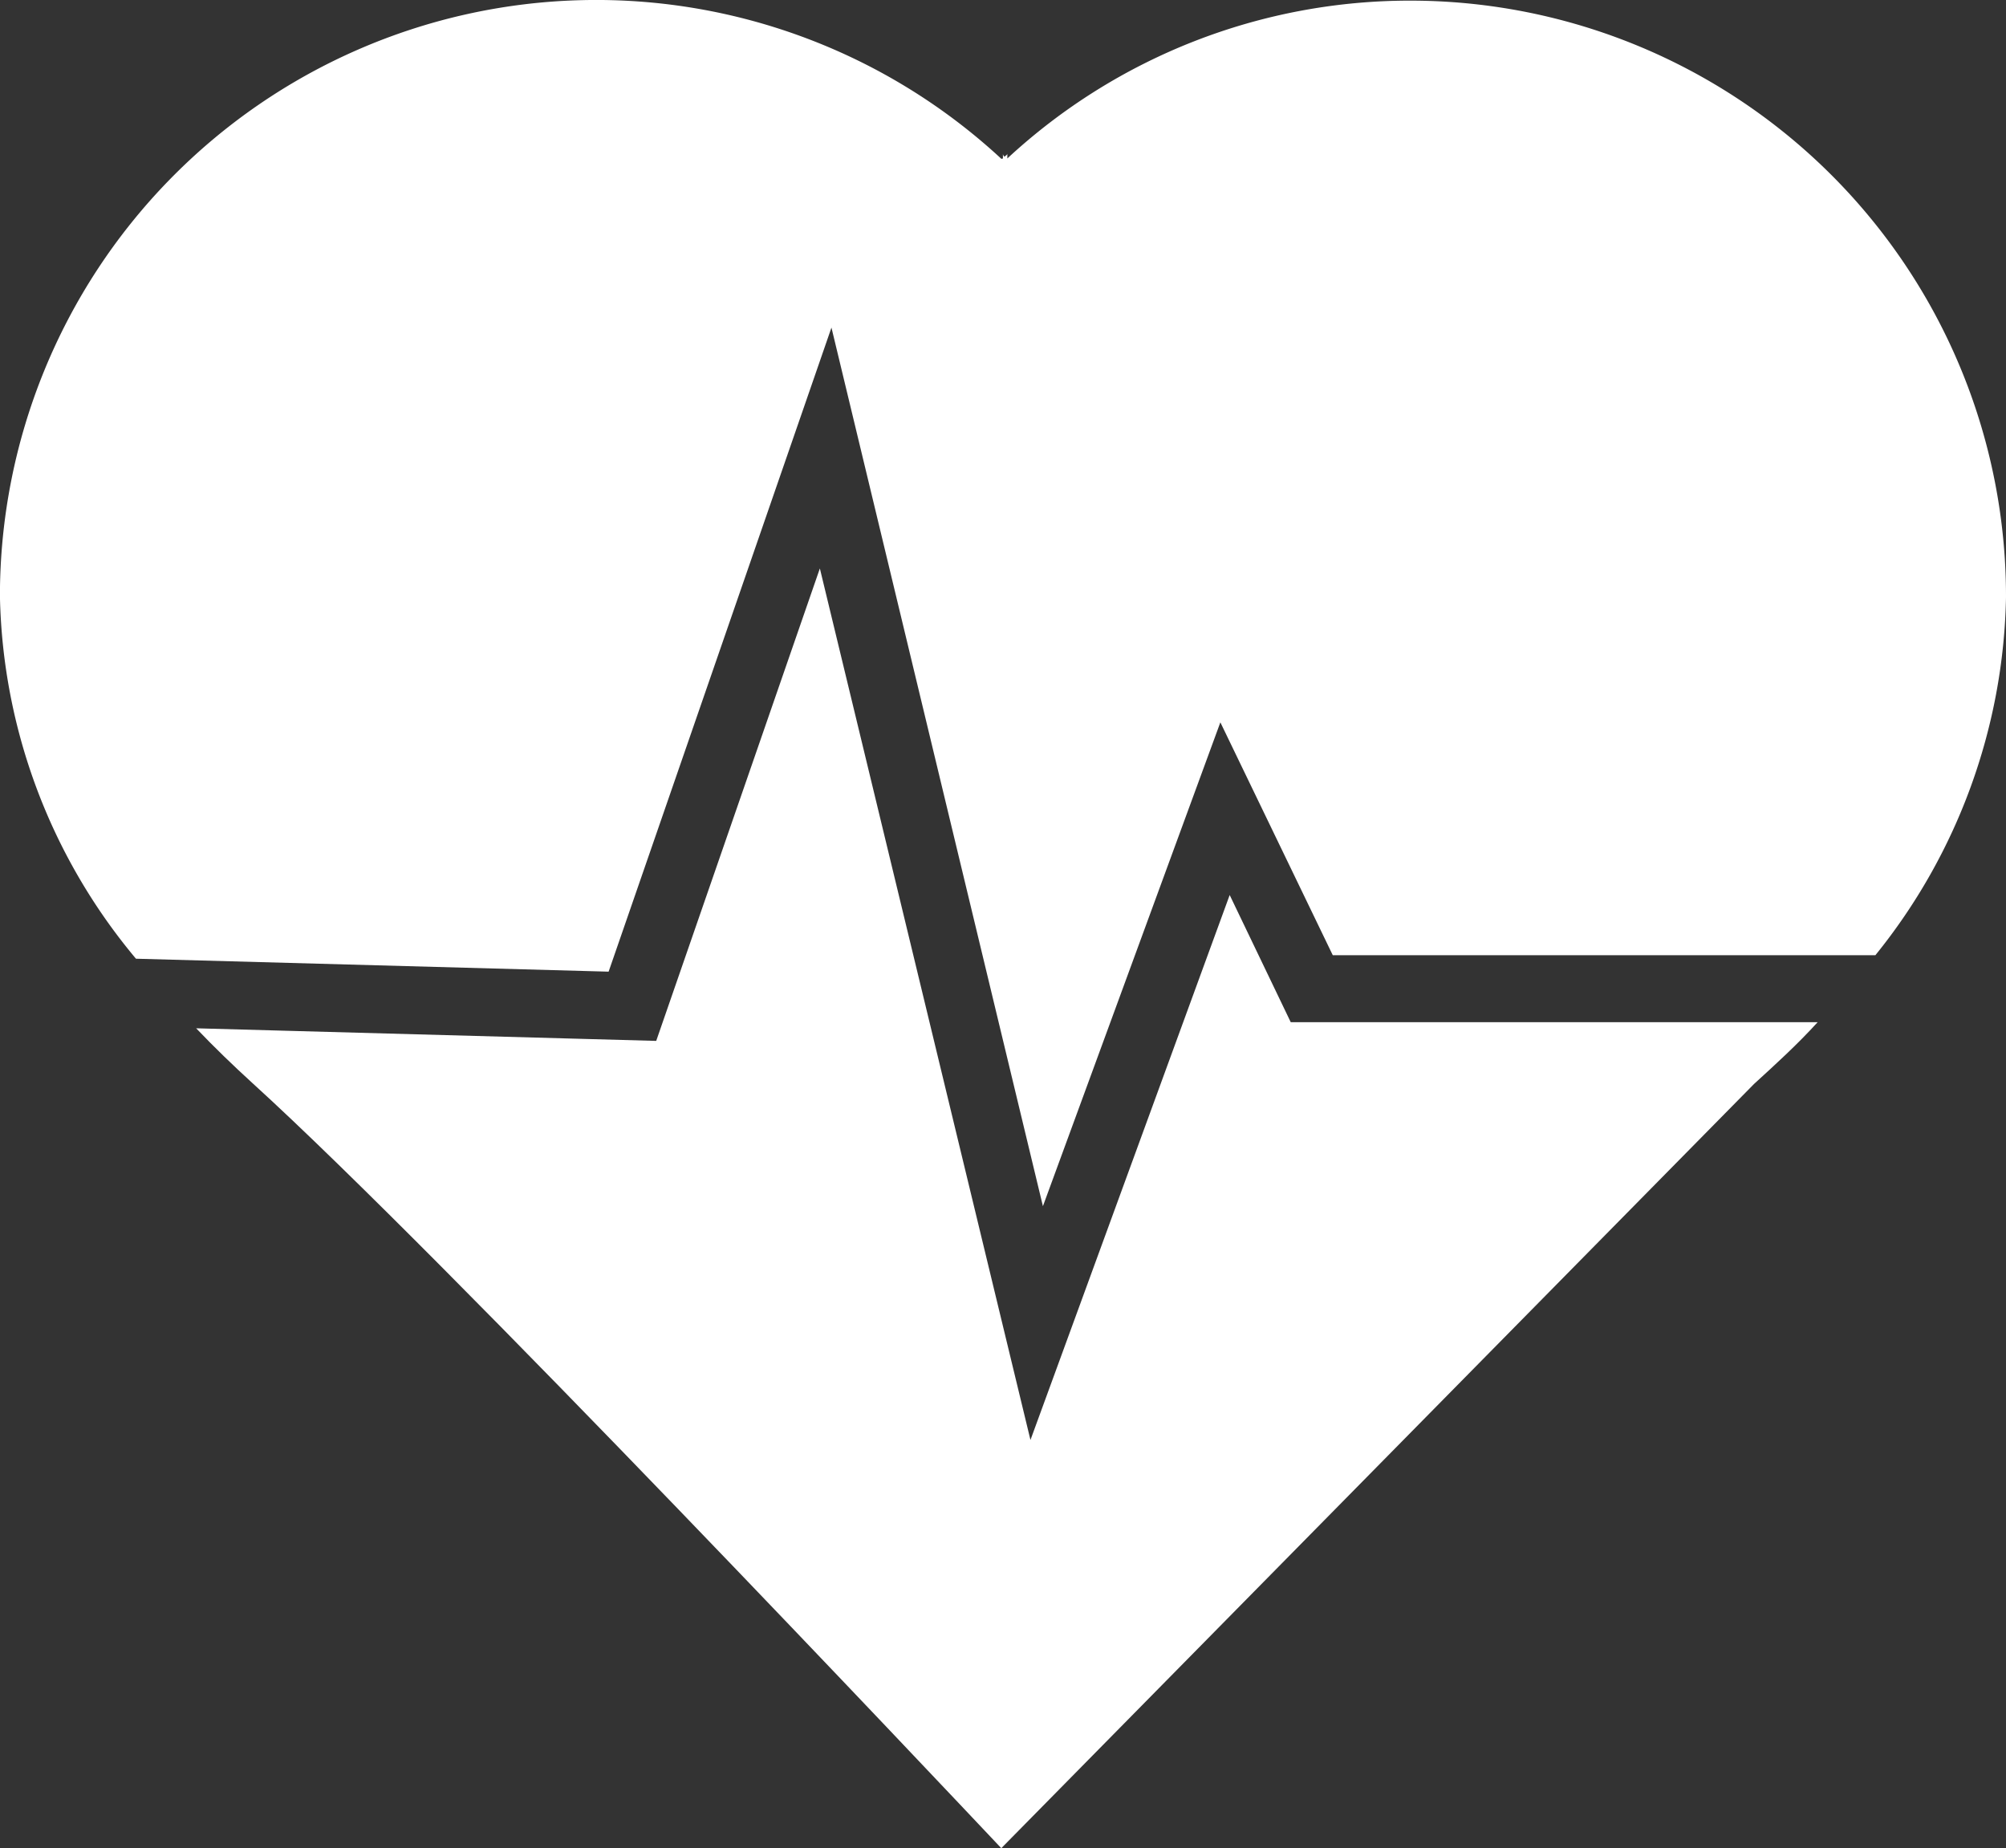
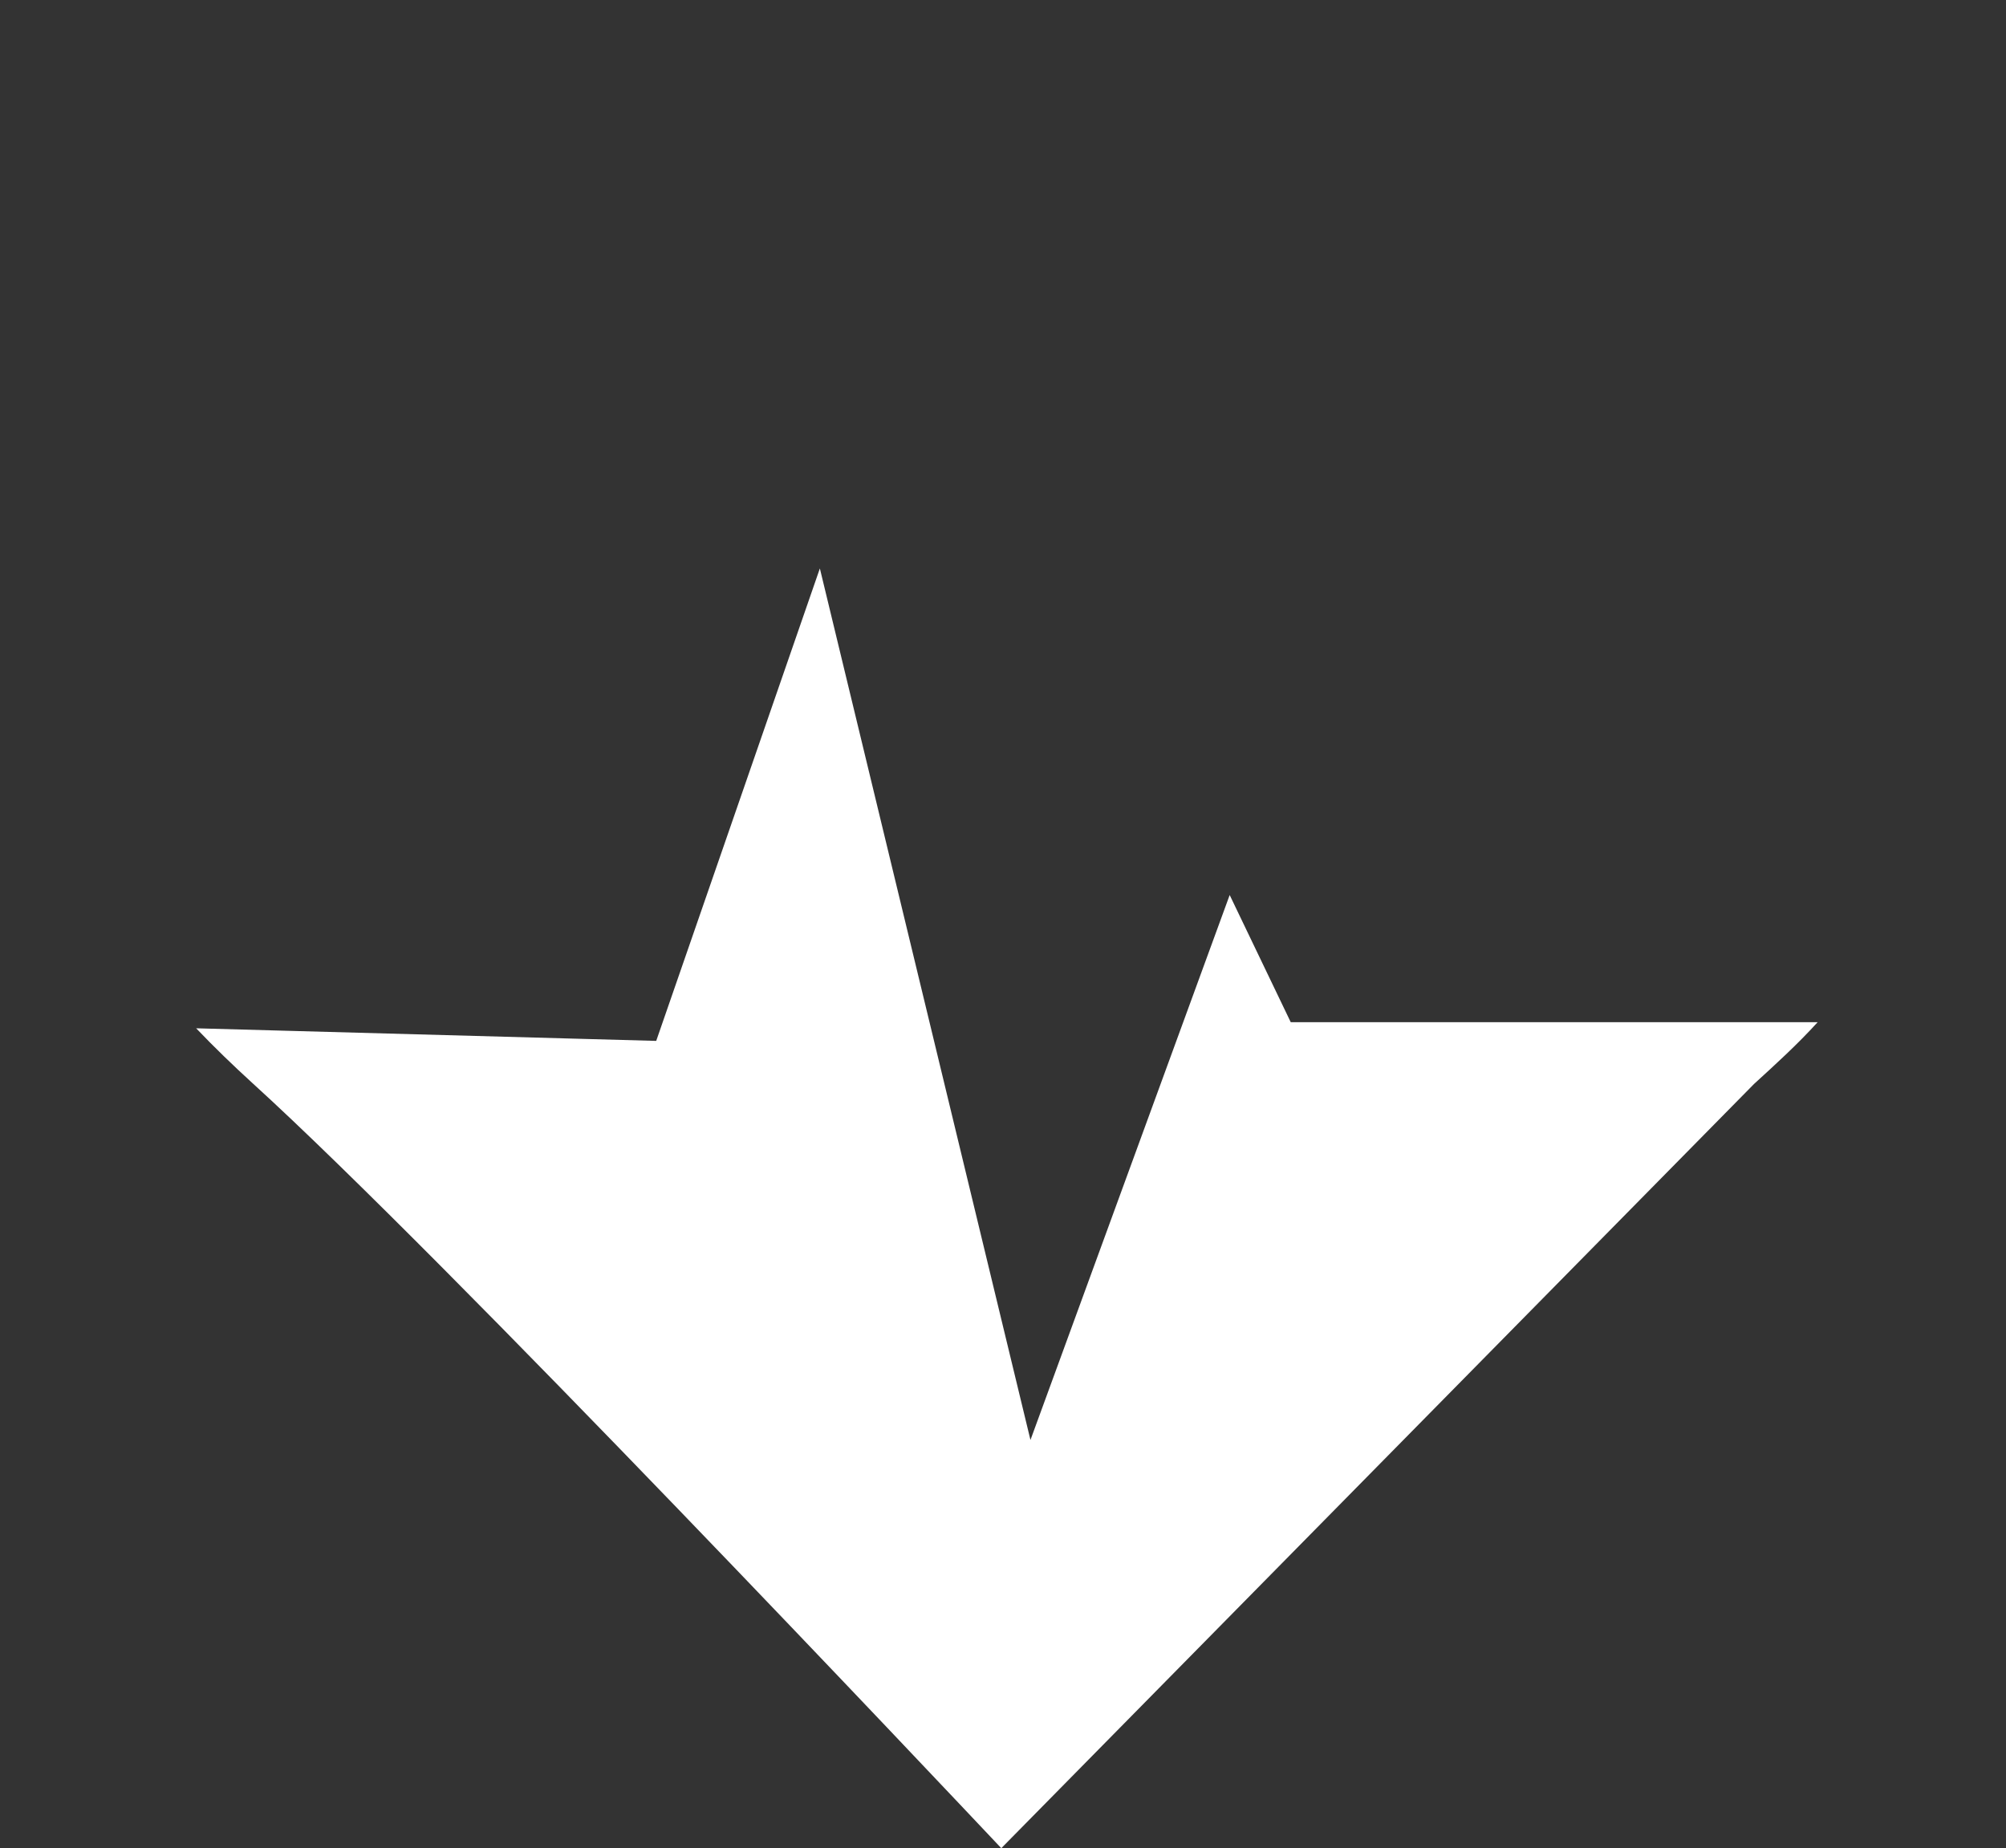
<svg xmlns="http://www.w3.org/2000/svg" width="28.194" height="25.975" viewBox="0 0 28.194 25.975">
  <rect x="0" y="0" width="28.194" height="25.975" fill="#333333" stroke="none" />
  <g transform="translate(-19.042 -28.205)">
-     <path d="M38.873,28.214A8.32,8.32,0,0,0,33.2,30.432v-.067c0,.015-.025.028-.04.042a.057.057,0,0,1-.022-.042v.068s-.018,0-.019.007a8.38,8.38,0,0,0-14.078,6.139,8.177,8.177,0,0,0,1.912,5.1l6.643.182,3.132-9.052L33.7,45.157l2.494-6.8,1.58,3.273H45.4A8.238,8.238,0,0,0,47.236,36.6,8.372,8.372,0,0,0,38.873,28.214Z" transform="translate(0 0)" fill="#fff" />
    <path d="M43.9,62.71l-2.8,7.659L38.14,58.12l-2.3,6.64-6.466-.177c.255.267.52.523.792.771C32.885,67.826,39.9,75.27,40.69,76.106L51.27,65.365c.308-.281.608-.554.894-.868H44.758Z" transform="translate(-7.575 -21.926)" fill="#fff" />
  </g>
</svg>